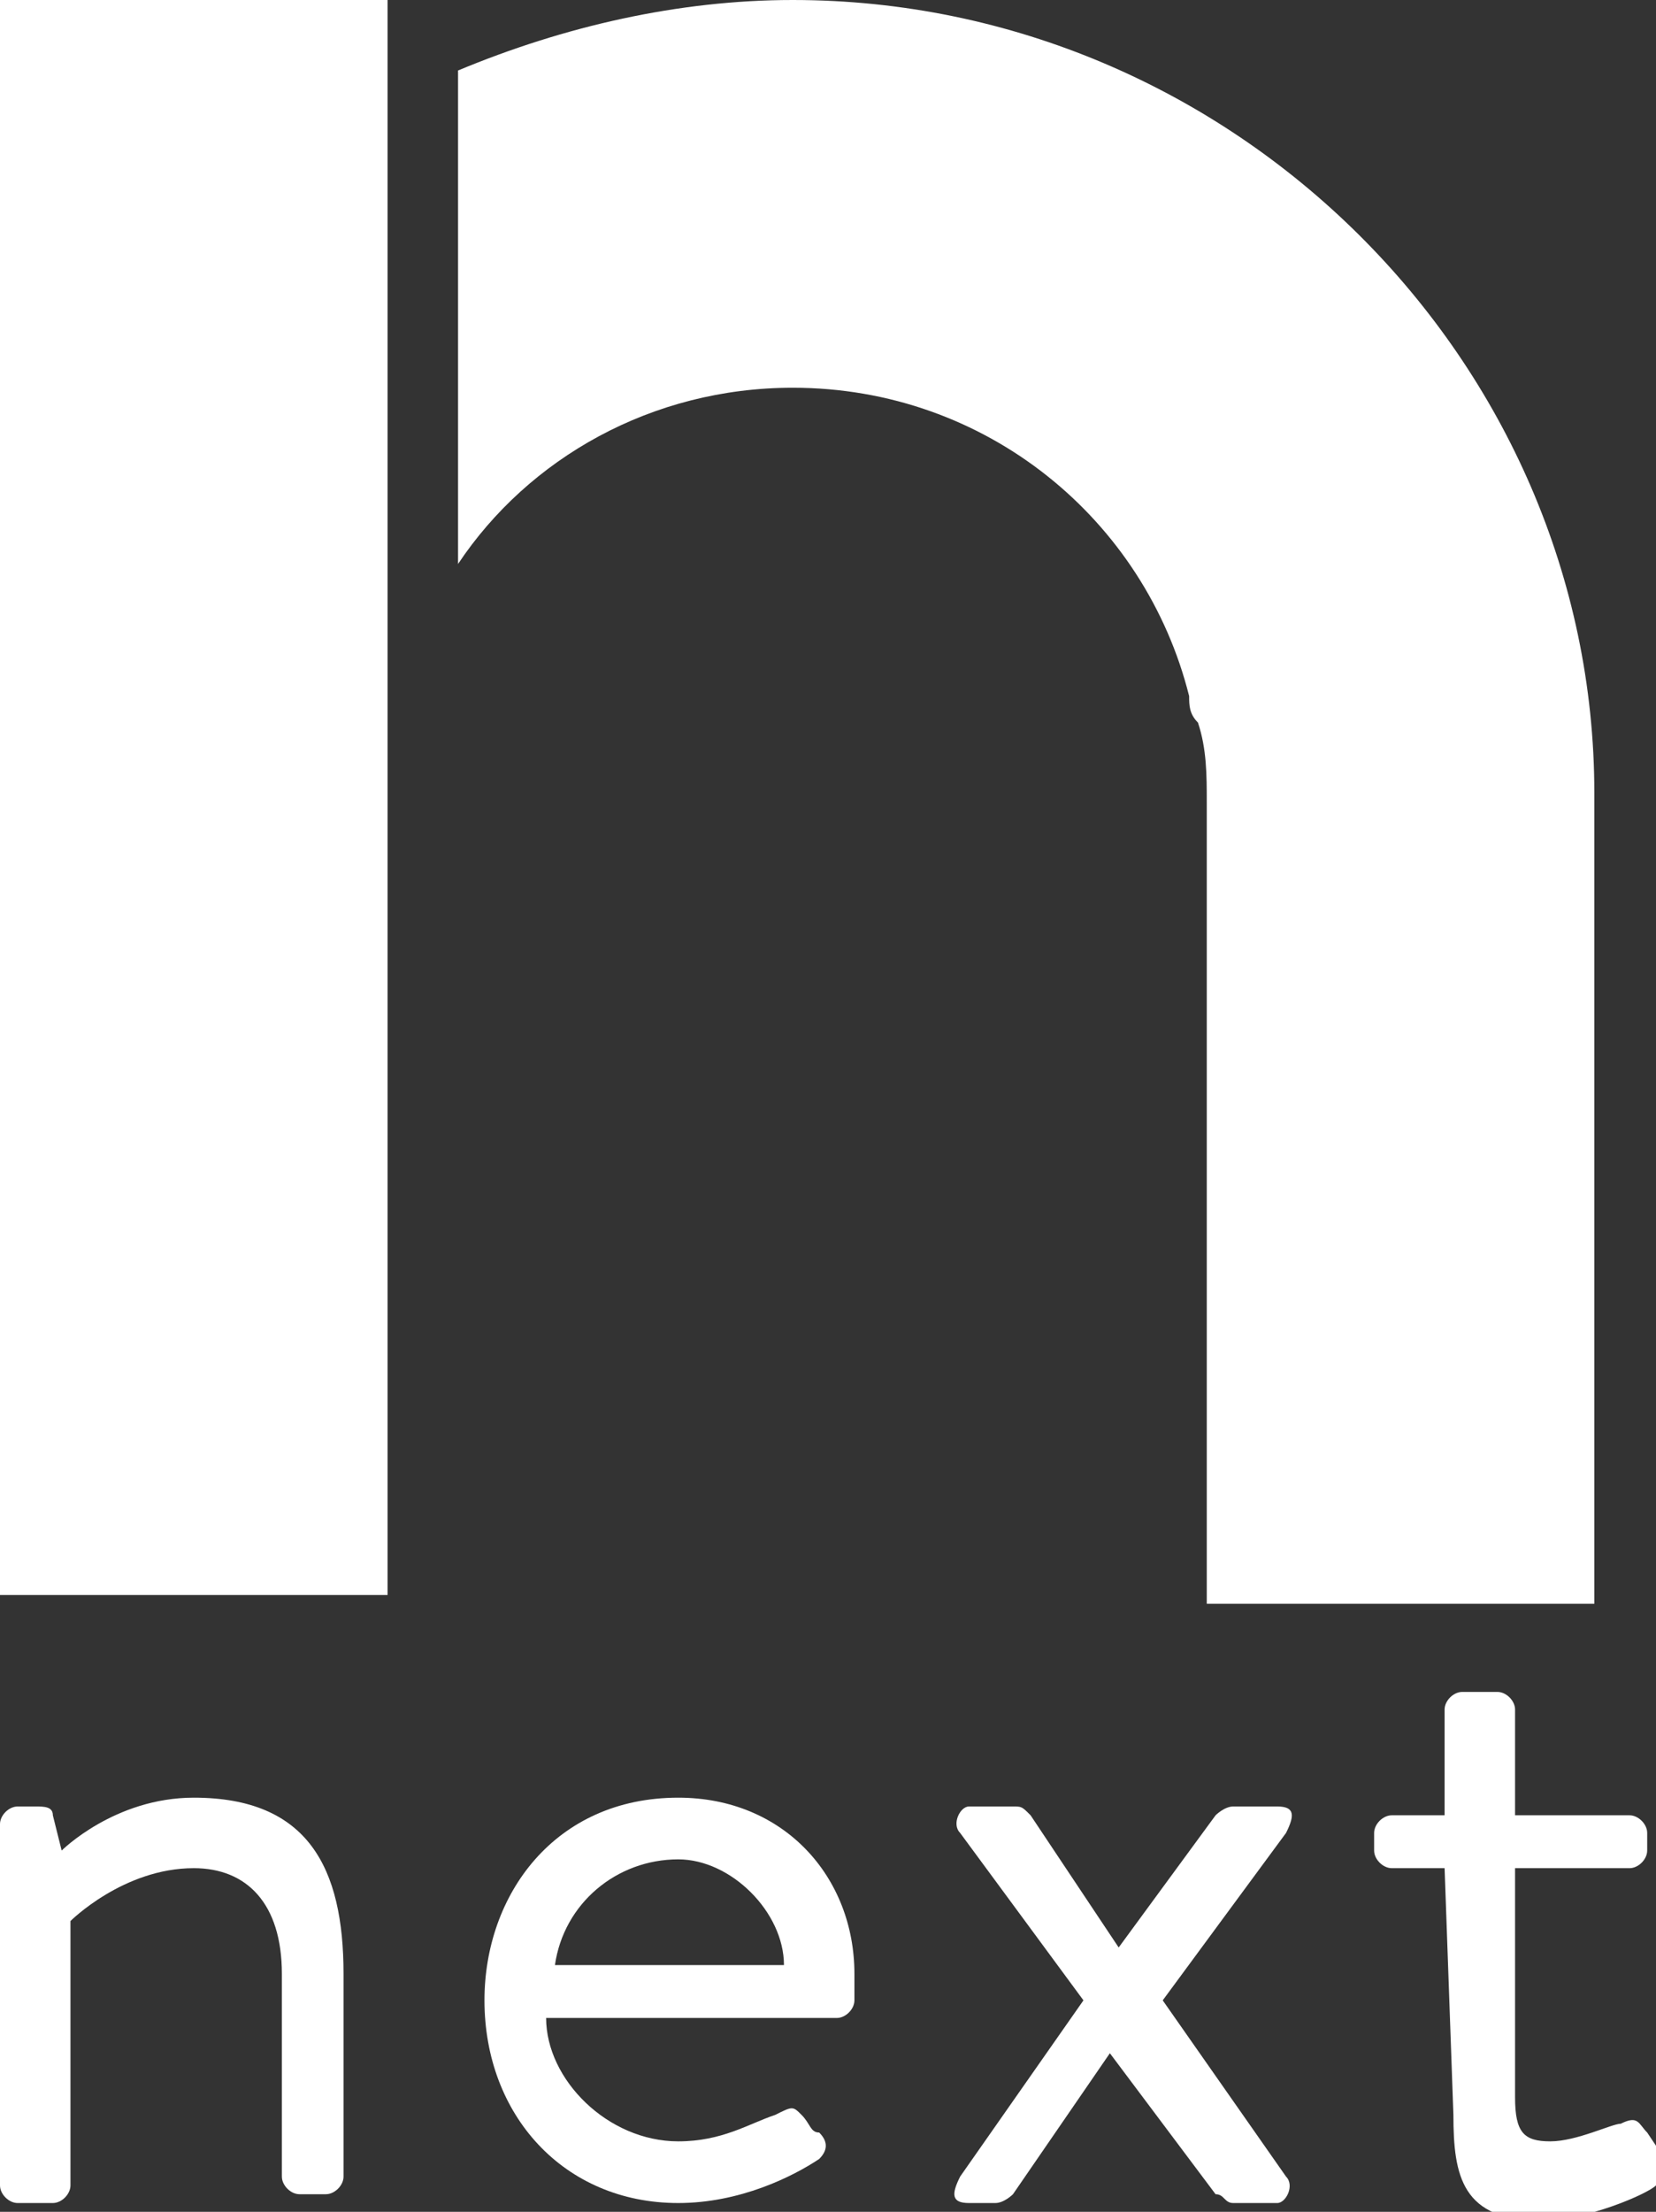
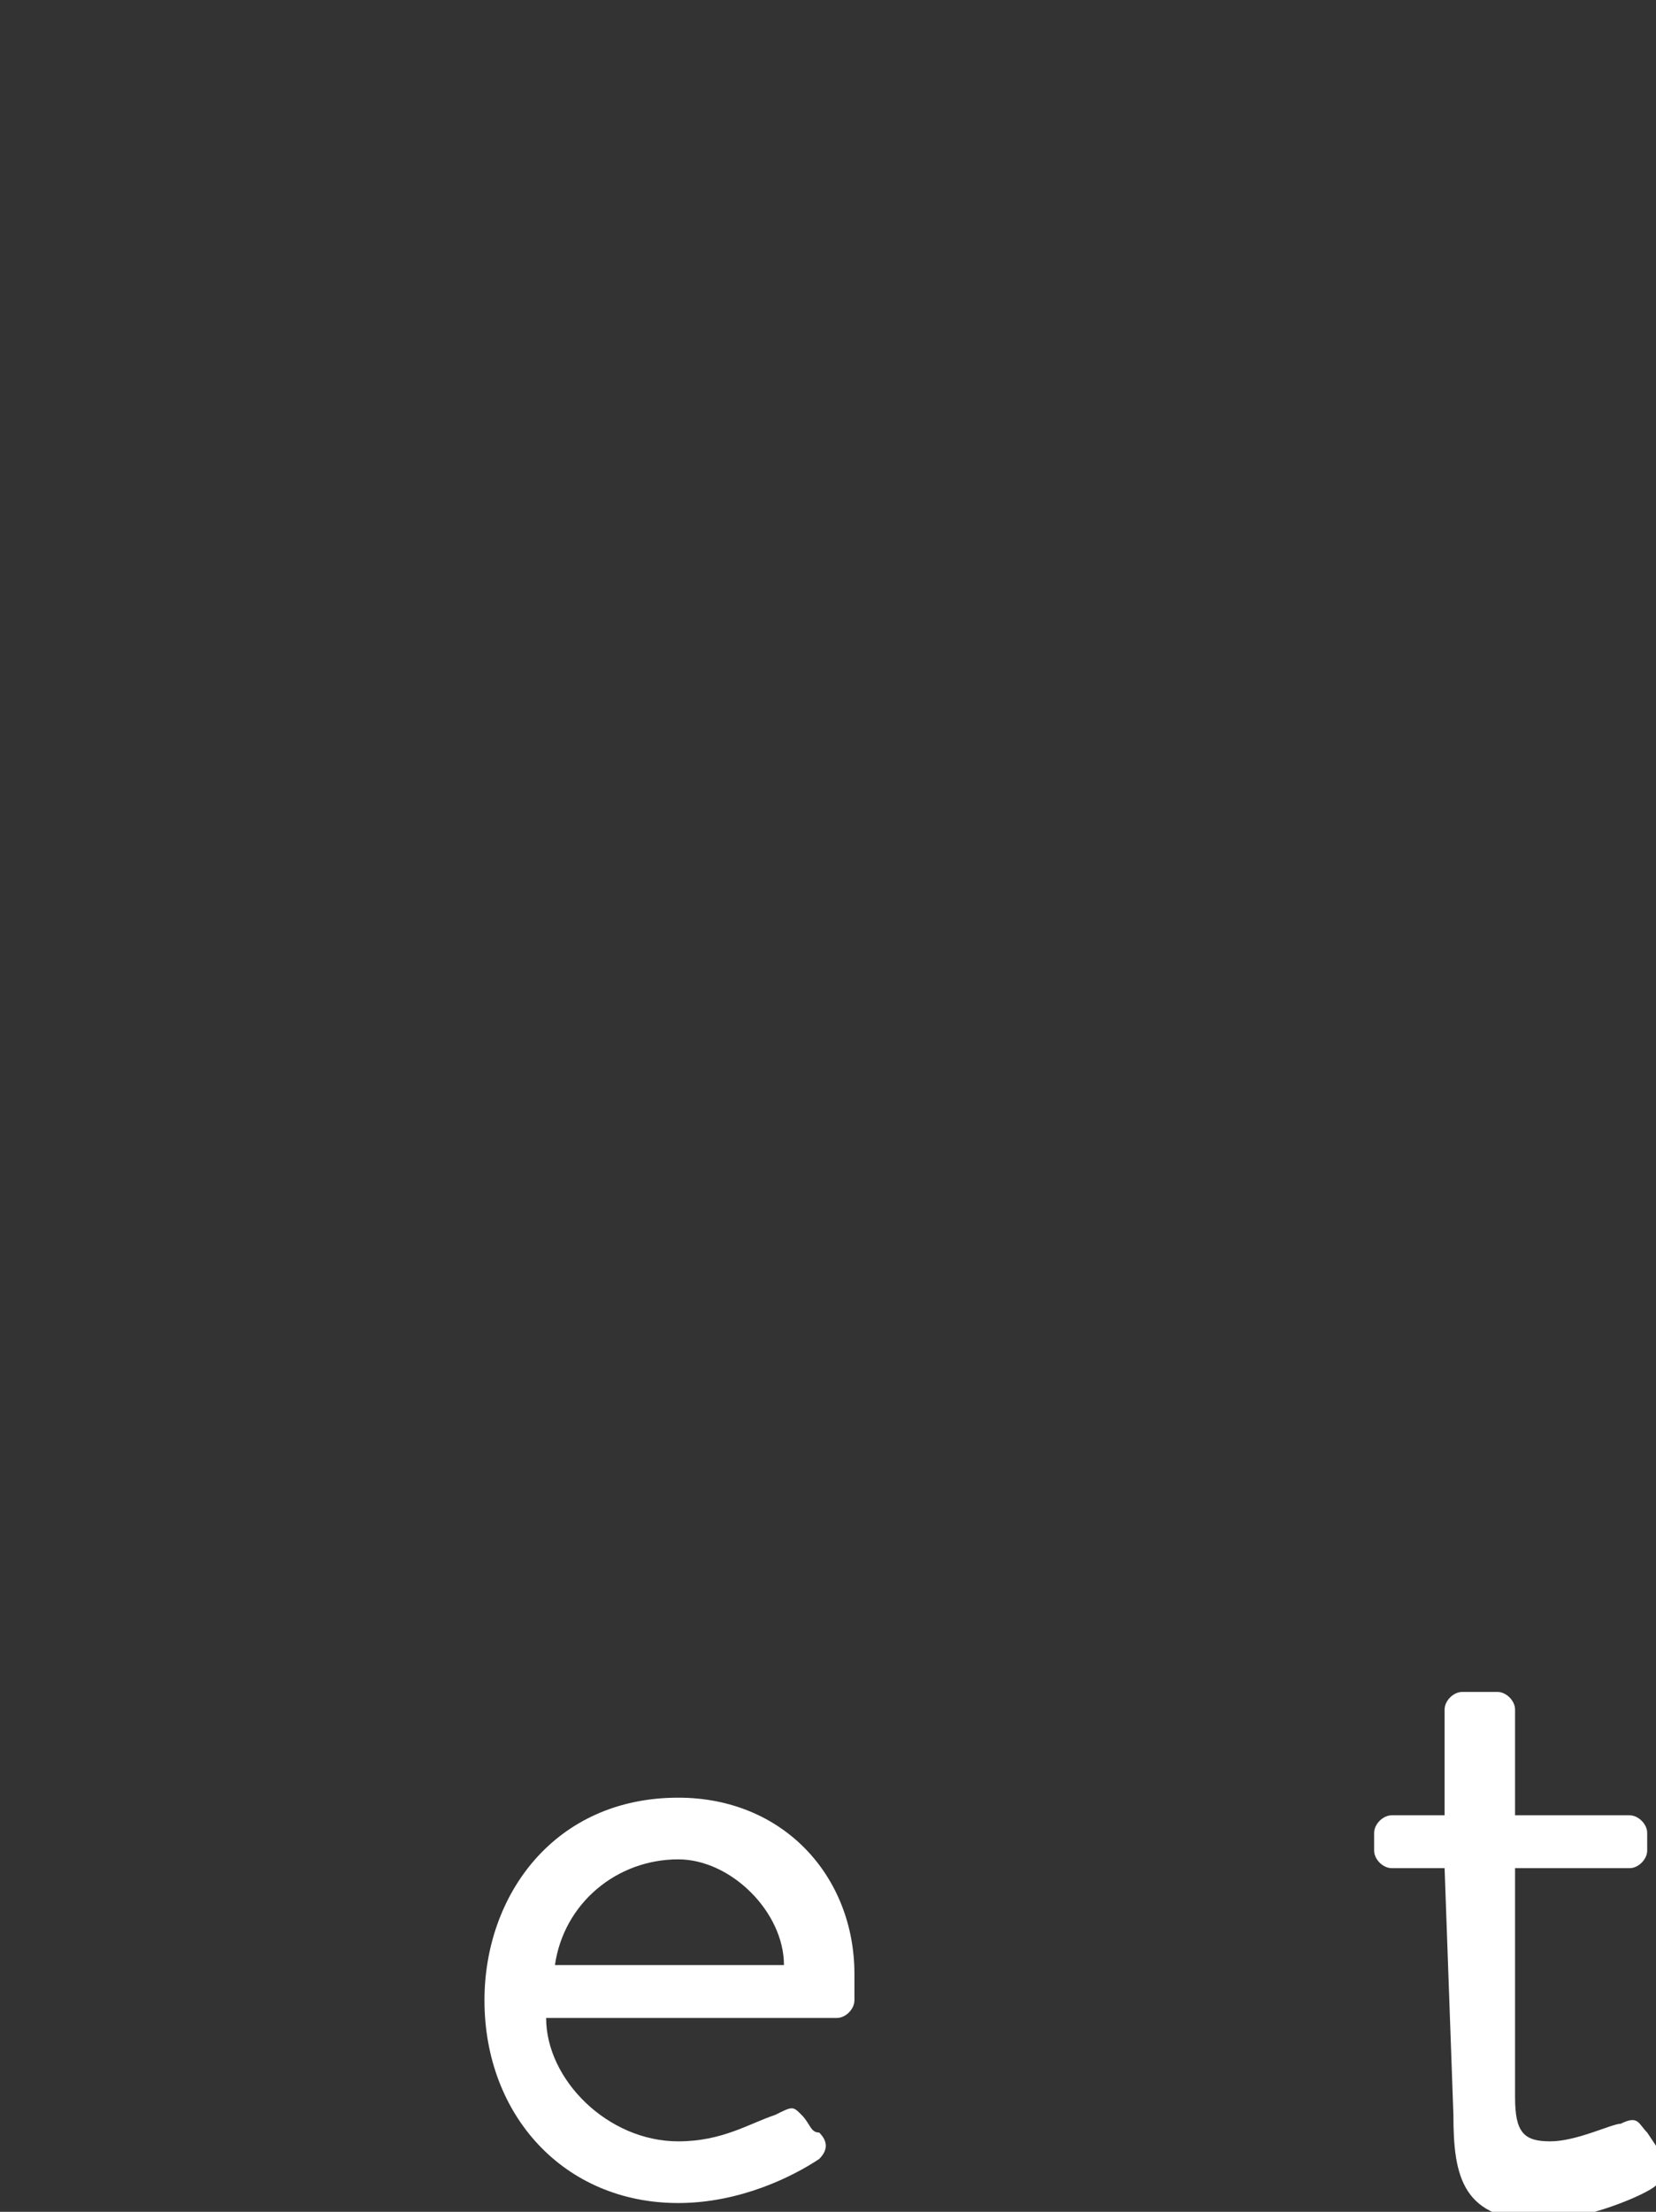
<svg xmlns="http://www.w3.org/2000/svg" version="1.1" id="Capa_1" x="0px" y="0px" viewBox="0 0 18.8 25.1" style="enable-background:new 0 0 18.8 25.1;" xml:space="preserve">
  <rect x="0" y="0" width="18.8" height="25.1" fill="#333333" stroke="none" />
  <style type="text/css">
										.n-white{fill:#FFFFFF;}
									</style>
  <g>
    <g>
-       <path id="XMLID_16_" class="n-white" d="M0,20.7c0-0.1,0.1-0.2,0.2-0.2h0.2c0.1,0,0.2,0,0.2,0.1L0.7,21c0,0,0.6-0.6,1.5-0.6             c1.3,0,1.7,0.8,1.7,2v2.3c0,0.1-0.1,0.2-0.2,0.2H3.4c-0.1,0-0.2-0.1-0.2-0.2v-2.3c0-0.8-0.4-1.2-1-1.2c-0.8,0-1.4,0.6-1.4,0.6v3             c0,0.1-0.1,0.2-0.2,0.2H0.2c-0.1,0-0.2-0.1-0.2-0.2V20.7z" />
      <path id="XMLID_13_" class="n-white" d="M7.7,20.4c1.2,0,2,0.9,2,2c0,0.1,0,0.2,0,0.3c0,0.1-0.1,0.2-0.2,0.2H6.2             c0,0.7,0.7,1.4,1.5,1.4c0.5,0,0.8-0.2,1.1-0.3C9,23.9,9,23.9,9.1,24c0.1,0.1,0.1,0.2,0.2,0.2c0.1,0.1,0.1,0.2,0,0.3             C9,24.7,8.4,25,7.7,25c-1.3,0-2.2-1-2.2-2.3C5.5,21.5,6.3,20.4,7.7,20.4z M8.9,22.3c0-0.6-0.6-1.2-1.2-1.2c-0.7,0-1.3,0.5-1.4,1.2             H8.9z" />
-       <path id="XMLID_11_" class="n-white" d="M12.3,22.7l-1.4-1.9c-0.1-0.1,0-0.3,0.1-0.3h0.5c0.1,0,0.1,0,0.2,0.1l1,1.5h0l1.1-1.5             c0,0,0.1-0.1,0.2-0.1h0.5c0.2,0,0.2,0.1,0.1,0.3l-1.4,1.9l1.4,2c0.1,0.1,0,0.3-0.1,0.3H14c-0.1,0-0.1-0.1-0.2-0.1l-1.2-1.6h0             l-1.1,1.6c0,0-0.1,0.1-0.2,0.1H11c-0.2,0-0.2-0.1-0.1-0.3L12.3,22.7z" />
      <path id="XMLID_2113_" class="n-white" d="M16.4,21.2h-0.6c-0.1,0-0.2-0.1-0.2-0.2v-0.2c0-0.1,0.1-0.2,0.2-0.2h0.6v-1.2             c0-0.1,0.1-0.2,0.2-0.2l0.4,0c0.1,0,0.2,0.1,0.2,0.2v1.2h1.3c0.1,0,0.2,0.1,0.2,0.2V21c0,0.1-0.1,0.2-0.2,0.2h-1.3v2.6             c0,0.4,0.1,0.5,0.4,0.5c0.3,0,0.7-0.2,0.8-0.2c0.2-0.1,0.2,0,0.3,0.1l0.2,0.3c0.1,0.1,0,0.2-0.1,0.3c-0.1,0.1-0.8,0.4-1.3,0.4             c-0.9,0-1-0.5-1-1.2L16.4,21.2L16.4,21.2z" />
    </g>
    <g>
-       <path id="XMLID_2110_" class="n-white" d="M9,0C7.7,0,6.4,0.3,5.2,0.8v5.6c0.8-1.2,2.2-2,3.8-2c2.2,0,4,1.5,4.5,3.5             c0,0.1,0,0.2,0.1,0.3c0.1,0.3,0.1,0.6,0.1,0.9v3v6.1h4.4V9C18.1,4.1,14,0,9,0 M0,18.1h4.4V0.1V0H0V18.1z" />
-     </g>
+       </g>
  </g>
</svg>